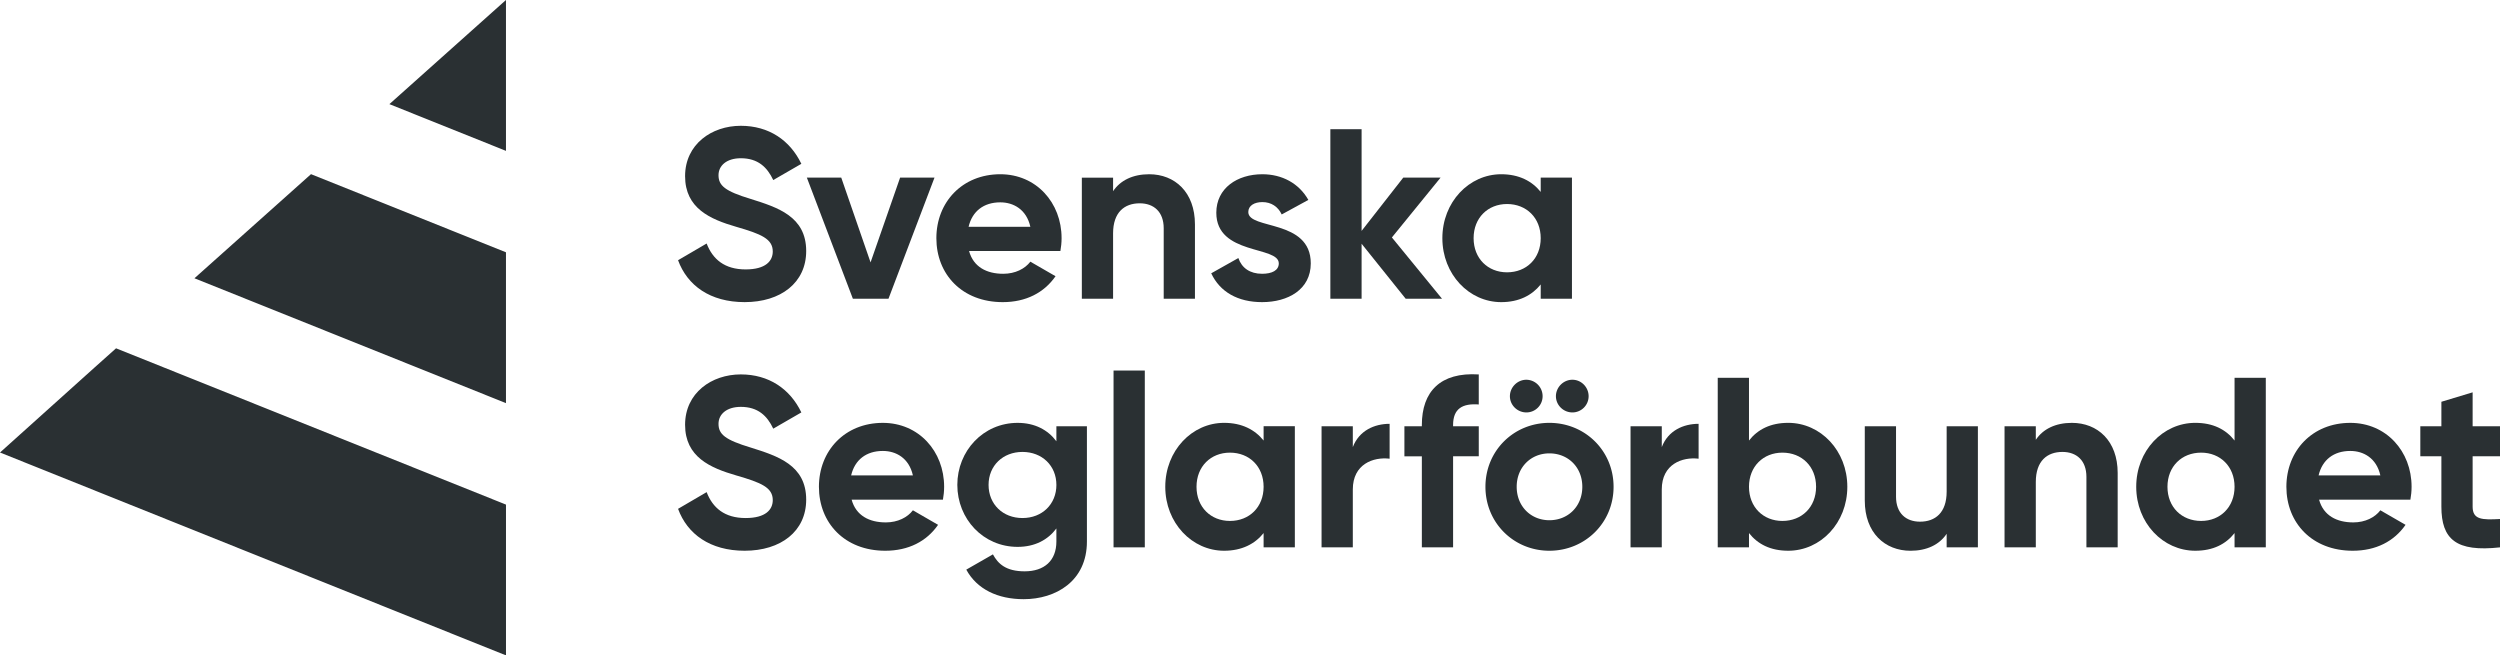
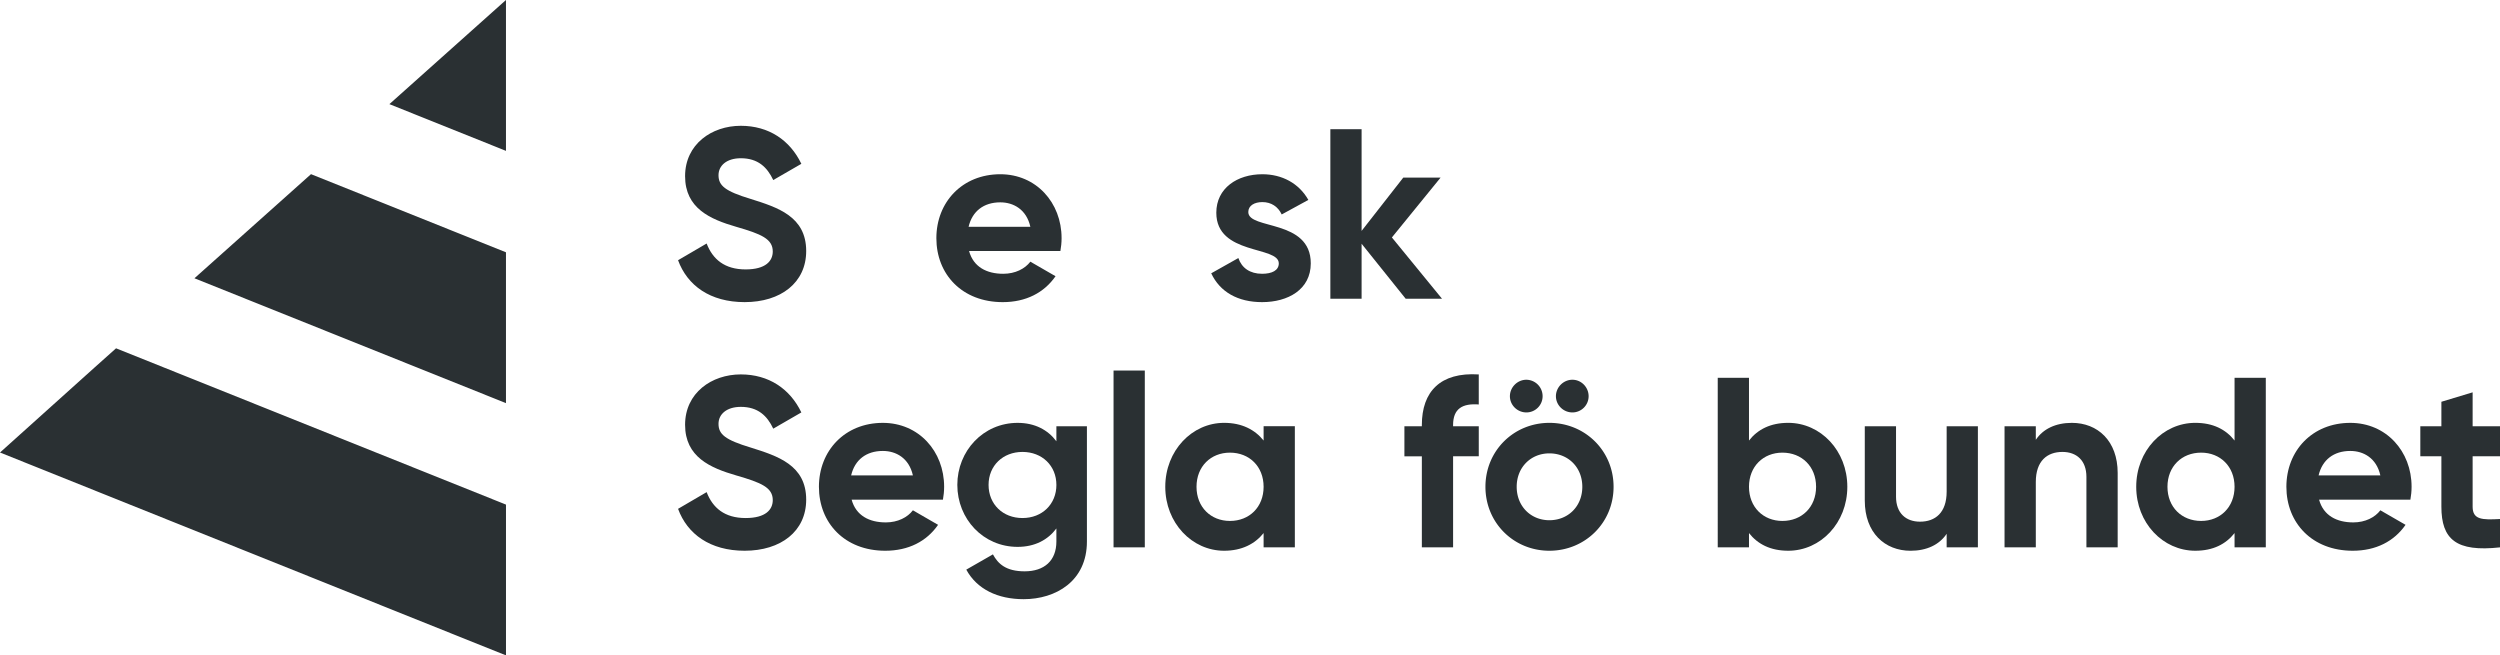
<svg xmlns="http://www.w3.org/2000/svg" width="188.692" height="49.466" viewBox="706 1769 188.692 49.466">
  <g data-name="Group 192">
    <g data-name="Group 191" transform="translate(706 1769)" clip-path="url(#a)">
      <path d="m51.178 19.64 2.157-1.261c.457 1.188 1.353 1.956 2.943 1.956 1.518 0 2.048-.64 2.048-1.353 0-.95-.86-1.316-2.76-1.864-1.956-.567-3.858-1.39-3.858-3.821 0-2.412 2.01-3.802 4.204-3.802 2.103 0 3.712 1.078 4.571 2.87l-2.12 1.225c-.458-.97-1.153-1.646-2.45-1.646-1.061 0-1.682.549-1.682 1.28 0 .786.493 1.207 2.431 1.792 2.03.64 4.187 1.316 4.187 3.93 0 2.395-1.92 3.858-4.644 3.858-2.614 0-4.332-1.262-5.027-3.163" fill="#2a3033" fill-rule="evenodd" data-name="Path 107" />
-       <path d="m70.533 13.407-3.473 9.14h-2.688l-3.473-9.14h2.596l2.212 6.398 2.23-6.398h2.596Z" fill="#2a3033" fill-rule="evenodd" data-name="Path 108" />
      <path d="M75.72 20.664c.914 0 1.646-.383 2.048-.914l1.901 1.098c-.86 1.242-2.23 1.956-3.985 1.956-3.072 0-5.01-2.103-5.01-4.827 0-2.724 1.957-4.826 4.826-4.826 2.706 0 4.625 2.139 4.625 4.826 0 .348-.036.658-.09.969h-6.893c.33 1.207 1.335 1.718 2.578 1.718m2.048-3.546c-.293-1.316-1.28-1.846-2.268-1.846-1.26 0-2.12.676-2.394 1.846h4.662Z" fill="#2a3033" fill-rule="evenodd" data-name="Path 109" />
-       <path d="M90.191 16.936v5.612h-2.358v-5.32c0-1.243-.749-1.883-1.81-1.883-1.152 0-2.011.676-2.011 2.267v4.936h-2.358v-9.14h2.358v1.023c.549-.823 1.5-1.28 2.724-1.28 1.938 0 3.455 1.353 3.455 3.785" fill="#2a3033" fill-rule="evenodd" data-name="Path 110" />
      <path d="M98.933 19.879c0 1.974-1.718 2.925-3.674 2.925-1.829 0-3.182-.768-3.84-2.176l2.048-1.152c.256.75.878 1.188 1.792 1.188.749 0 1.26-.255 1.26-.785 0-1.335-4.716-.604-4.716-3.822 0-1.864 1.591-2.906 3.474-2.906 1.48 0 2.76.677 3.473 1.938l-2.011 1.097c-.274-.585-.786-.933-1.462-.933-.585 0-1.06.257-1.06.75 0 1.353 4.716.512 4.716 3.876" fill="#2a3033" fill-rule="evenodd" data-name="Path 111" />
      <path d="m106.096 22.547-3.327-4.15v4.15h-2.358V9.751h2.358v7.677l3.144-4.021h2.816l-3.674 4.515 3.783 4.625h-2.742Z" fill="#2a3033" fill-rule="evenodd" data-name="Path 112" />
-       <path d="M118.646 13.407v9.14h-2.358v-1.078c-.659.822-1.646 1.335-2.98 1.335-2.431 0-4.443-2.103-4.443-4.827 0-2.724 2.012-4.826 4.443-4.826 1.334 0 2.321.512 2.98 1.334v-1.078h2.358Zm-2.358 4.57c0-1.536-1.079-2.578-2.542-2.578-1.444 0-2.523 1.042-2.523 2.578 0 1.536 1.08 2.577 2.523 2.577 1.463 0 2.542-1.04 2.542-2.577" fill="#2a3033" fill-rule="evenodd" data-name="Path 113" />
      <path d="m51.178 38.405 2.157-1.261c.457 1.188 1.353 1.956 2.943 1.956 1.518 0 2.048-.64 2.048-1.353 0-.95-.86-1.316-2.76-1.864-1.956-.567-3.858-1.39-3.858-3.821 0-2.413 2.01-3.803 4.204-3.803 2.103 0 3.712 1.079 4.571 2.87l-2.12 1.225c-.458-.969-1.153-1.645-2.45-1.645-1.061 0-1.682.549-1.682 1.28 0 .786.493 1.207 2.431 1.791 2.03.64 4.187 1.317 4.187 3.93 0 2.395-1.92 3.858-4.644 3.858-2.614 0-4.332-1.261-5.027-3.163" fill="#2a3033" fill-rule="evenodd" data-name="Path 114" />
      <path d="M66.855 39.43c.914 0 1.645-.384 2.048-.915l1.9 1.097c-.858 1.243-2.23 1.956-3.985 1.956-3.07 0-5.008-2.103-5.008-4.827 0-2.723 1.956-4.825 4.825-4.825 2.706 0 4.625 2.138 4.625 4.825 0 .349-.036.659-.09.97h-6.893c.33 1.206 1.335 1.718 2.578 1.718m2.048-3.546c-.293-1.316-1.28-1.847-2.268-1.847-1.26 0-2.12.677-2.394 1.847h4.662Z" fill="#2a3033" fill-rule="evenodd" data-name="Path 115" />
      <path d="M82.037 32.172v8.701c0 2.999-2.359 4.351-4.772 4.351-1.956 0-3.528-.749-4.333-2.23l2.011-1.152c.384.713.988 1.28 2.395 1.28 1.481 0 2.395-.804 2.395-2.249v-.987c-.64.86-1.627 1.39-2.925 1.39-2.596 0-4.552-2.103-4.552-4.68 0-2.56 1.956-4.68 4.552-4.68 1.298 0 2.285.53 2.925 1.39v-1.134h2.304Zm-2.304 4.424c0-1.444-1.078-2.486-2.56-2.486-1.48 0-2.559 1.042-2.559 2.486 0 1.463 1.079 2.504 2.56 2.504 1.48 0 2.56-1.041 2.56-2.504" fill="#2a3033" fill-rule="evenodd" data-name="Path 116" />
      <path d="M84.047 27.967h2.359v13.345h-2.359V27.967z" fill="#2a3033" fill-rule="evenodd" data-name="Rectangle 118" />
      <path d="M97.731 32.171v9.14h-2.358v-1.077c-.658.822-1.645 1.334-2.98 1.334-2.43 0-4.442-2.103-4.442-4.827 0-2.723 2.011-4.826 4.442-4.826 1.335 0 2.322.513 2.98 1.335V32.17h2.358Zm-2.358 4.57c0-1.535-1.078-2.577-2.541-2.577-1.444 0-2.523 1.042-2.523 2.577 0 1.537 1.079 2.578 2.523 2.578 1.463 0 2.541-1.041 2.541-2.578" fill="#2a3033" fill-rule="evenodd" data-name="Path 117" />
-       <path d="M104.884 31.989v2.632c-1.225-.146-2.778.402-2.778 2.322v4.369h-2.359v-9.14h2.359v1.572c.475-1.243 1.627-1.755 2.778-1.755" fill="#2a3033" fill-rule="evenodd" data-name="Path 118" />
      <path d="M109.675 32.08v.092h1.938v2.267h-1.938v6.873h-2.358V34.44H106v-2.267h1.316v-.092c0-2.522 1.39-4.003 4.296-3.82v2.267c-1.225-.092-1.938.31-1.938 1.553" fill="#2a3033" fill-rule="evenodd" data-name="Path 119" />
      <path d="M112.116 36.741c0-2.723 2.14-4.825 4.826-4.825 2.688 0 4.845 2.102 4.845 4.825 0 2.724-2.157 4.827-4.845 4.827-2.687 0-4.826-2.103-4.826-4.827m1.847-6.836c0-.676.566-1.243 1.243-1.243a1.24 1.24 0 0 1 1.225 1.243c0 .676-.548 1.224-1.225 1.224s-1.243-.548-1.243-1.224m5.465 6.836c0-1.48-1.078-2.522-2.486-2.522-1.389 0-2.467 1.042-2.467 2.522 0 1.482 1.078 2.524 2.467 2.524 1.408 0 2.486-1.042 2.486-2.524m-1.992-6.836c0-.676.567-1.243 1.243-1.243.676 0 1.225.567 1.225 1.243 0 .676-.549 1.224-1.225 1.224s-1.243-.548-1.243-1.224" fill="#2a3033" fill-rule="evenodd" data-name="Path 120" />
-       <path d="M128.205 31.989v2.632c-1.225-.146-2.78.402-2.78 2.322v4.369h-2.357v-9.14h2.358v1.572c.475-1.243 1.627-1.755 2.779-1.755" fill="#2a3033" fill-rule="evenodd" data-name="Path 121" />
      <path d="M139.43 36.741c0 2.724-2.01 4.827-4.46 4.827-1.335 0-2.303-.494-2.962-1.334v1.078h-2.359V28.515h2.359v4.735c.659-.84 1.627-1.335 2.961-1.335 2.45 0 4.461 2.103 4.461 4.826m-2.358 0c0-1.535-1.079-2.577-2.542-2.577-1.443 0-2.522 1.042-2.522 2.577 0 1.537 1.079 2.578 2.522 2.578 1.463 0 2.542-1.041 2.542-2.578" fill="#2a3033" fill-rule="evenodd" data-name="Path 122" />
      <path d="M149.285 32.172v9.14h-2.358V40.29c-.55.822-1.5 1.28-2.724 1.28-1.938 0-3.455-1.353-3.455-3.785v-5.612h2.358v5.32c0 1.243.75 1.882 1.81 1.882 1.152 0 2.011-.676 2.011-2.266v-4.936h2.358Z" fill="#2a3033" fill-rule="evenodd" data-name="Path 123" />
      <path d="M159.835 35.7v5.612h-2.359v-5.32c0-1.242-.749-1.882-1.81-1.882-1.151 0-2.01.676-2.01 2.267v4.935h-2.36v-9.14h2.36v1.024c.548-.823 1.499-1.28 2.723-1.28 1.938 0 3.456 1.352 3.456 3.784" fill="#2a3033" fill-rule="evenodd" data-name="Path 124" />
      <path d="M171.015 28.515v12.797h-2.358v-1.078c-.658.84-1.627 1.334-2.962 1.334-2.449 0-4.46-2.103-4.46-4.827 0-2.723 2.011-4.826 4.46-4.826 1.335 0 2.304.494 2.962 1.335v-4.735h2.358Zm-2.358 8.226c0-1.535-1.079-2.577-2.523-2.577-1.463 0-2.541 1.042-2.541 2.577 0 1.537 1.078 2.578 2.541 2.578 1.444 0 2.523-1.041 2.523-2.578" fill="#2a3033" fill-rule="evenodd" data-name="Path 125" />
      <path d="M177.614 39.43c.914 0 1.645-.384 2.048-.915l1.901 1.097c-.86 1.243-2.23 1.956-3.986 1.956-3.07 0-5.008-2.103-5.008-4.827 0-2.723 1.956-4.825 4.825-4.825 2.706 0 4.625 2.138 4.625 4.825 0 .349-.036.659-.09.97h-6.893c.33 1.206 1.335 1.718 2.578 1.718m2.048-3.546c-.293-1.316-1.28-1.847-2.268-1.847-1.26 0-2.12.677-2.394 1.847h4.662Z" fill="#2a3033" fill-rule="evenodd" data-name="Path 126" />
      <path d="M186.626 34.439v3.802c0 .988.713 1.006 2.067.932v2.14c-3.31.365-4.425-.604-4.425-3.072v-3.802h-1.59v-2.267h1.59v-1.847l2.358-.713v2.56h2.067v2.267h-2.067Z" fill="#2a3033" fill-rule="evenodd" data-name="Path 127" />
      <path d="M38.188 0h-.001l.001.001V0Z" fill="#2a3033" fill-rule="evenodd" data-name="Path 128" />
      <path d="M7.145 27.731 0 34.154 38.19 49.466v-11.38L8.759 26.289l-1.614 1.442Z" fill="#2a3033" fill-rule="evenodd" data-name="Path 129" />
      <path d="M38.187 0 29.39 7.86l8.799 3.527V.002L38.187 0Z" fill="#2a3033" fill-rule="evenodd" data-name="Path 130" />
      <path d="m14.676 21.003 23.513 9.425V19.043l-14.716-5.898-8.797 7.858Z" fill="#2a3033" fill-rule="evenodd" data-name="Path 131" />
    </g>
  </g>
  <defs>
    <clipPath id="a">
      <path d="M0 0h188.693v49.466H0V0z" data-name="Rectangle 119" />
    </clipPath>
  </defs>
</svg>